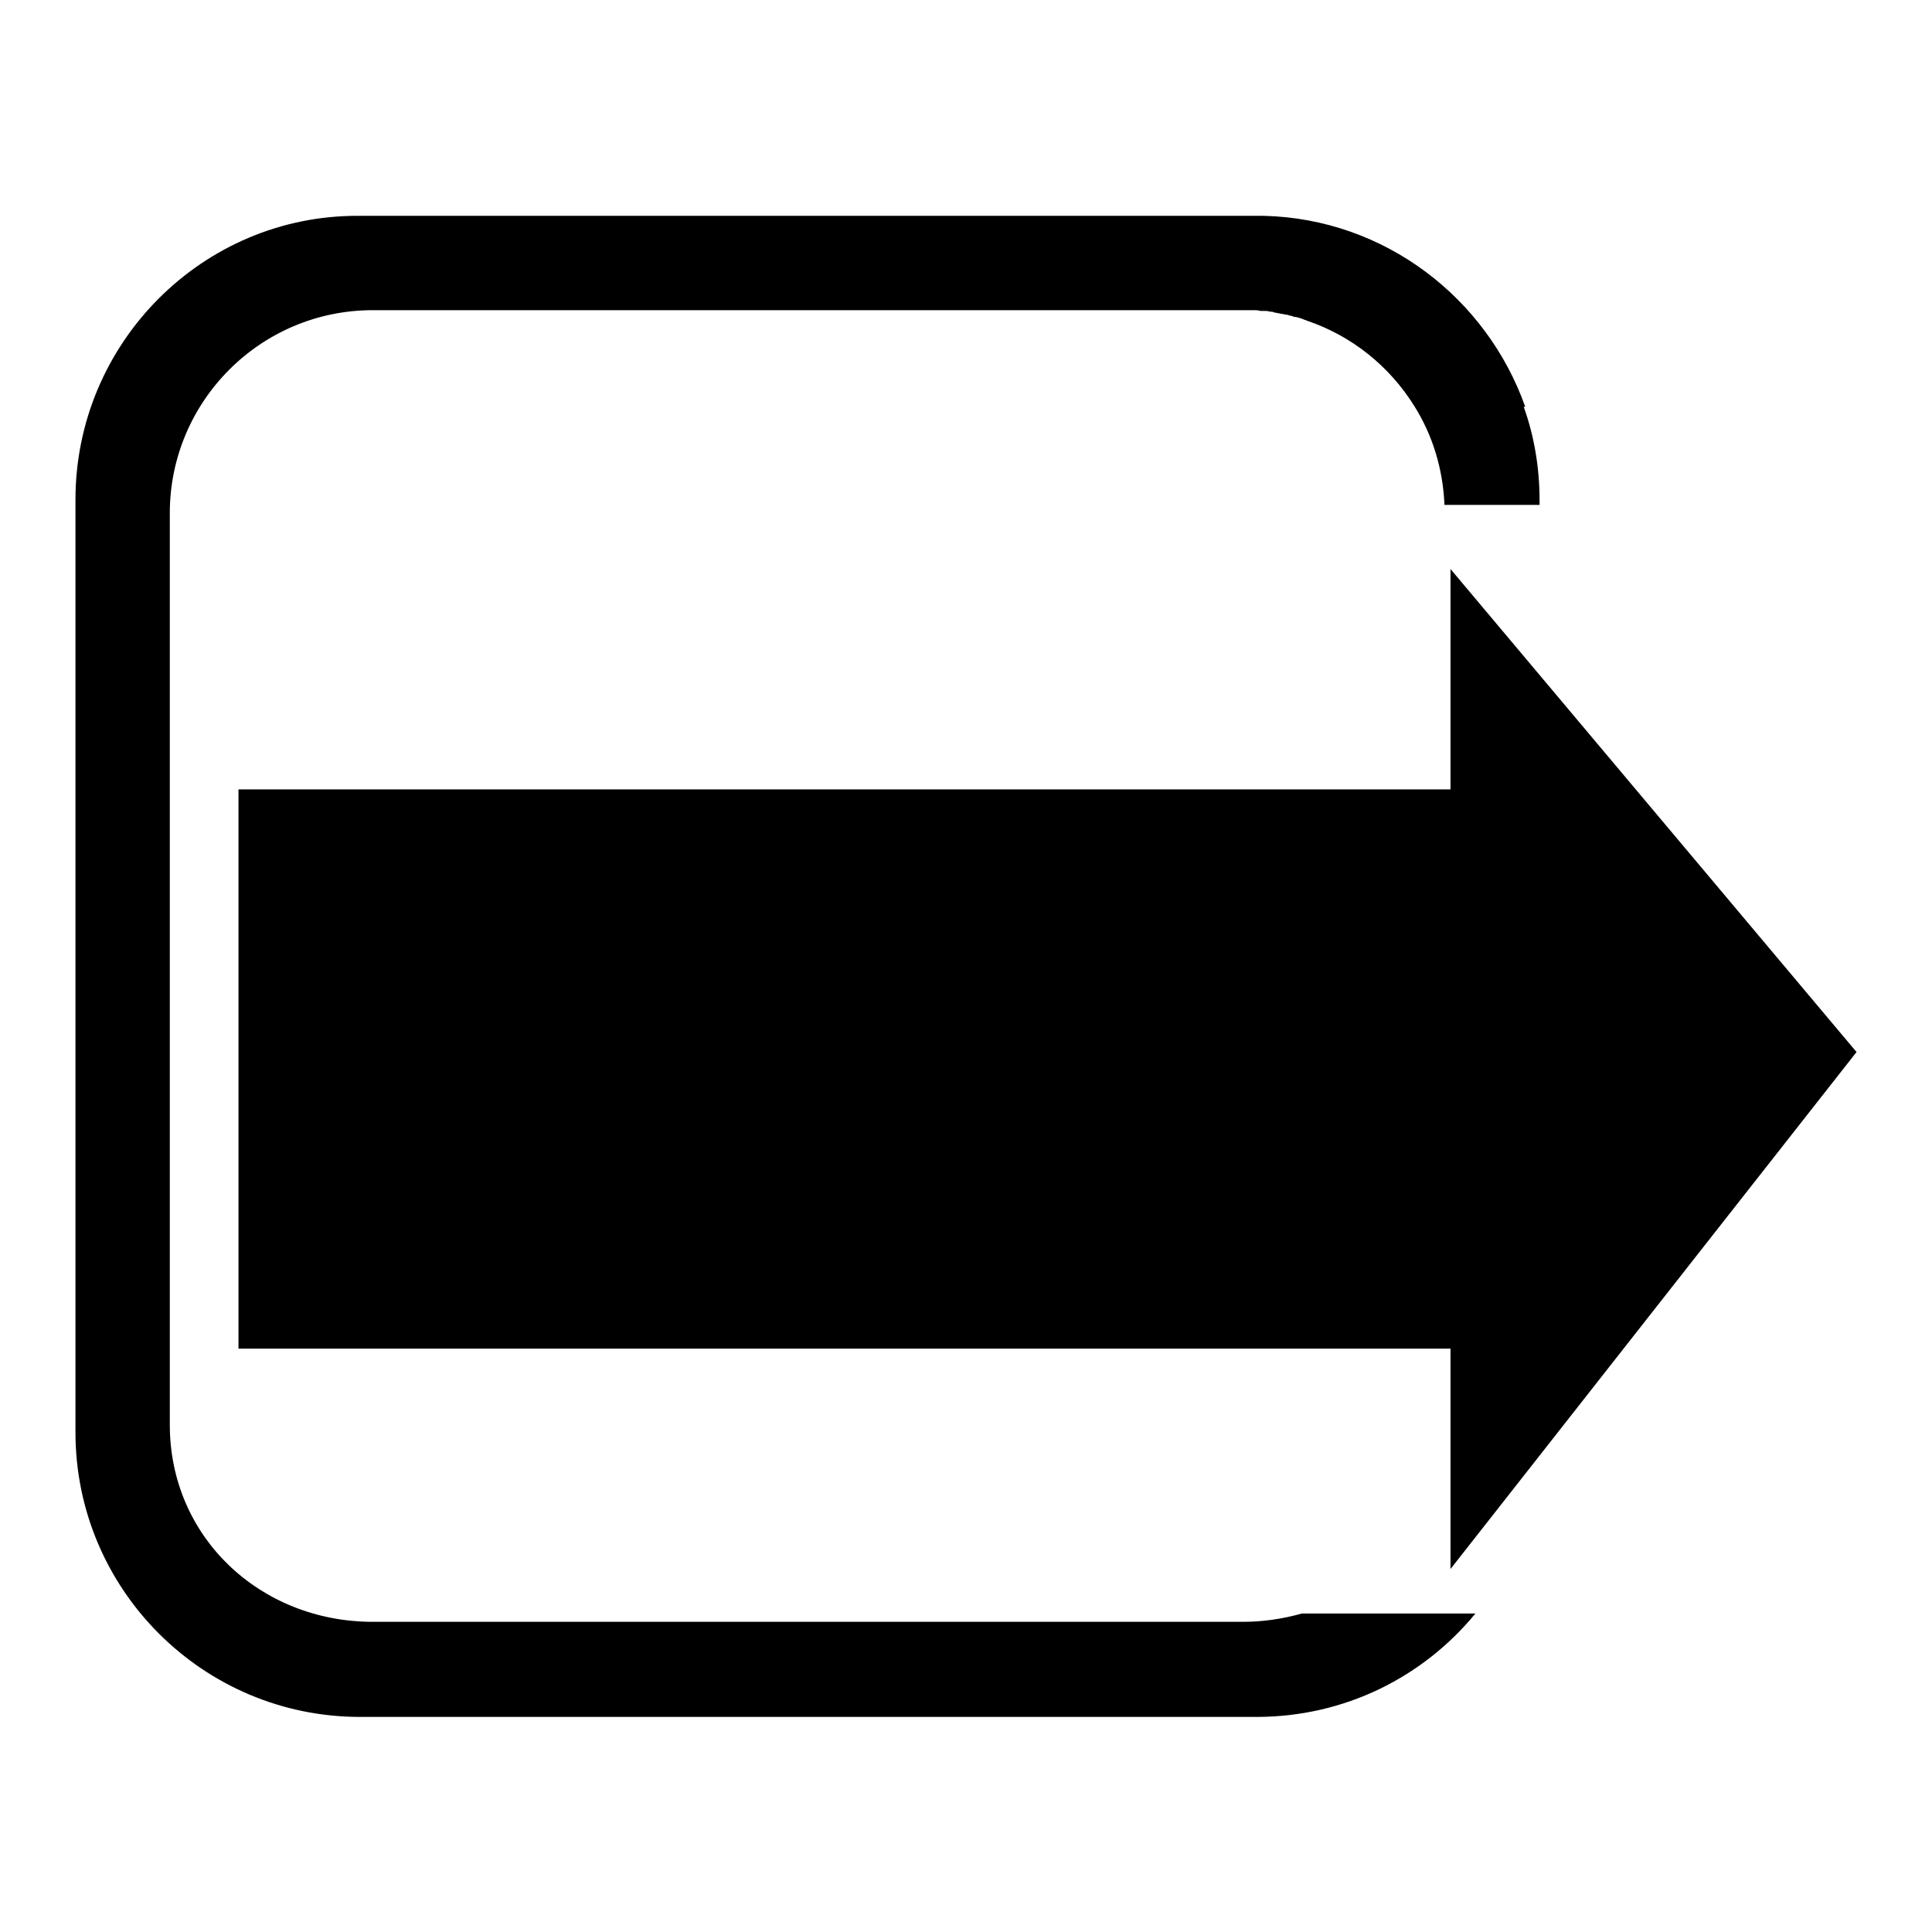
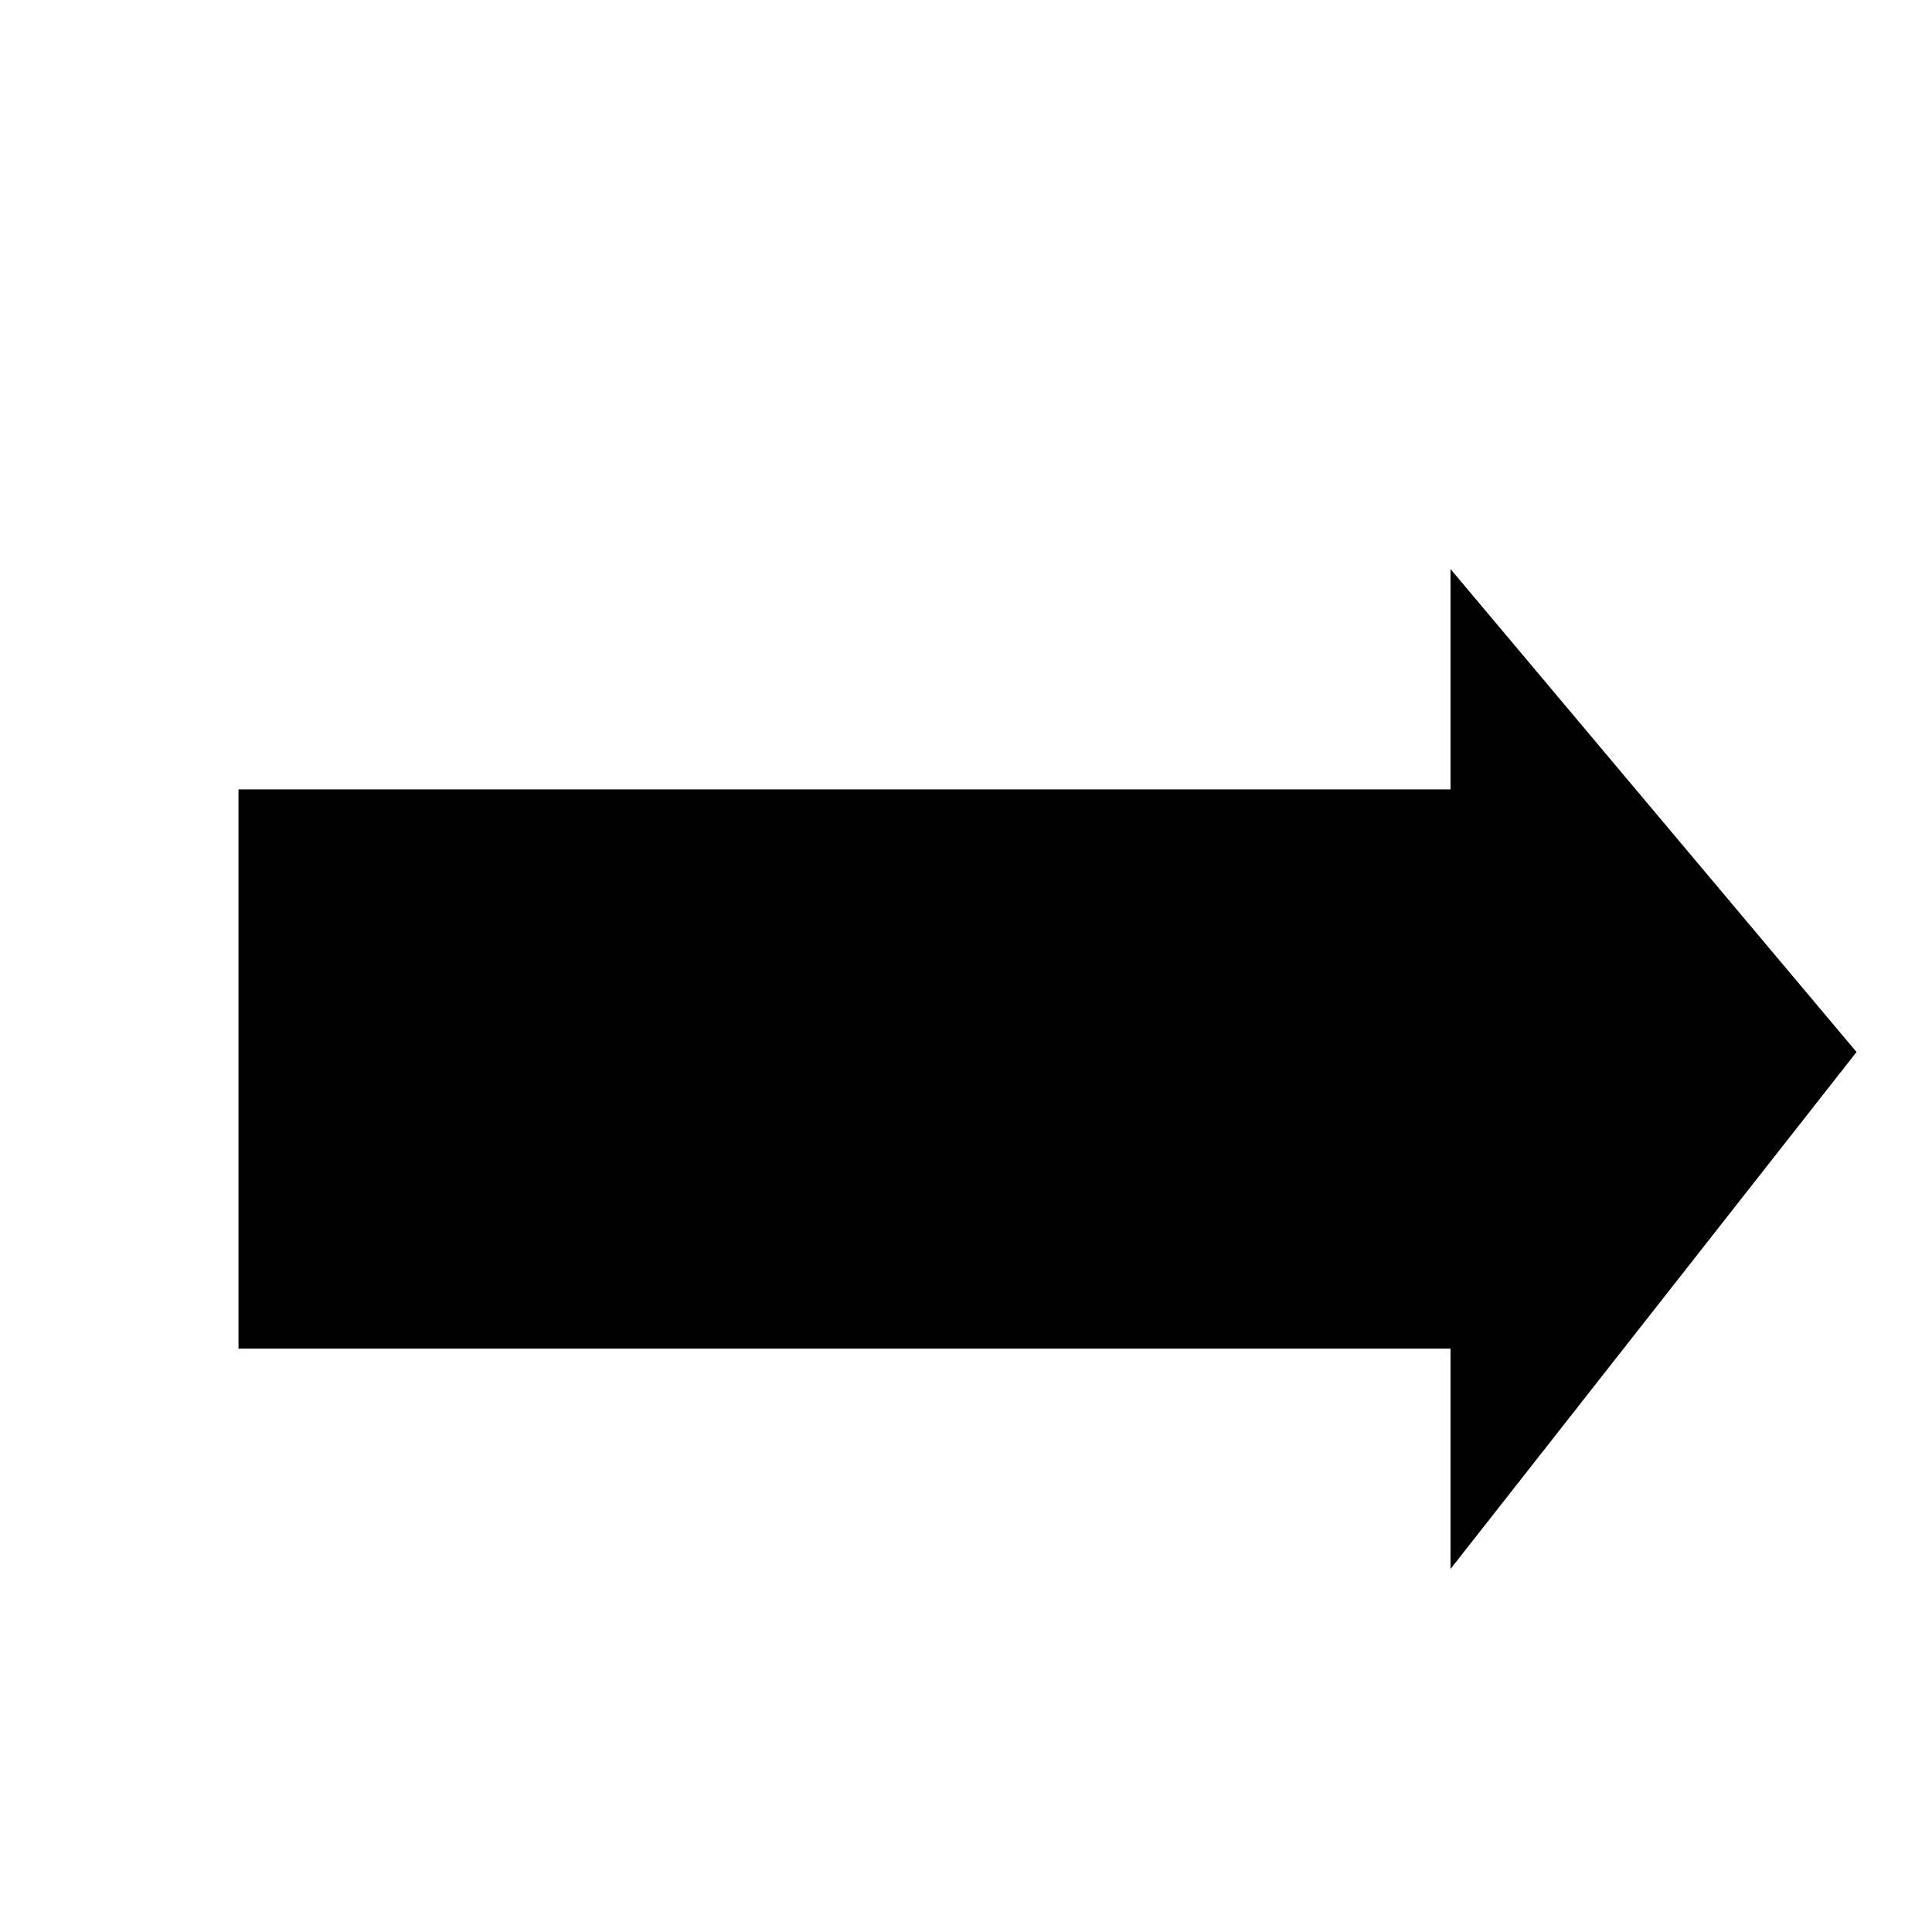
<svg xmlns="http://www.w3.org/2000/svg" version="1.1" x="0px" y="0px" viewBox="0 0 256 256" enable-background="new 0 0 256 256" xml:space="preserve">
  <g>
    <g>
-       <path fill="#000000" d="M172.5,213.8c-2.5,0.7-5.1,1.1-7.8,1.1H49.4c-14.9,0-26.9-11.2-26.9-26.1V68c0-14.8,12-26.9,26.9-26.9h115.2c0,0,0,0,0,0c0.4,0,0.7,0,1.1,0c0.1,0,0.2,0,0.4,0c0.3,0,0.6,0,0.9,0.1c0.2,0,0.3,0,0.5,0c0.3,0,0.5,0,0.8,0.1c0.2,0,0.4,0,0.5,0.1c0.2,0,0.4,0.1,0.6,0.1c0.3,0.1,0.7,0.1,1,0.2c0.1,0,0.3,0,0.4,0.1c0.2,0,0.5,0.1,0.7,0.2c0.1,0,0.1,0,0.2,0c0.5,0.1,1,0.3,1.5,0.5h0c5.9,2,10.9,6,14.2,11.3h0c2.4,3.8,3.8,8.3,4,13.1h12.6v-0.6c0-4.3-0.7-8.5-2.1-12.4h0.2c-5.1-14.4-18.6-24.9-34.6-25.3c-0.2,0-0.5,0-0.7,0c-0.1,0-0.2,0-0.3,0h-119C26.9,28.5,10,45.4,10,66.2v123.6c0,20.8,16.9,37.7,37.7,37.7h118.8c11.7,0,22.1-5.3,29-13.7H172.5L172.5,213.8z" />
-       <path fill="#000000" d="M192.2,75.4v29.2H31.6v74.1h160.6v29.2l53.8-68.5l0,0L192.2,75.4z" />
+       <path fill="#000000" d="M192.2,75.4v29.2H31.6v74.1h160.6v29.2l53.8-68.5L192.2,75.4z" />
    </g>
  </g>
</svg>